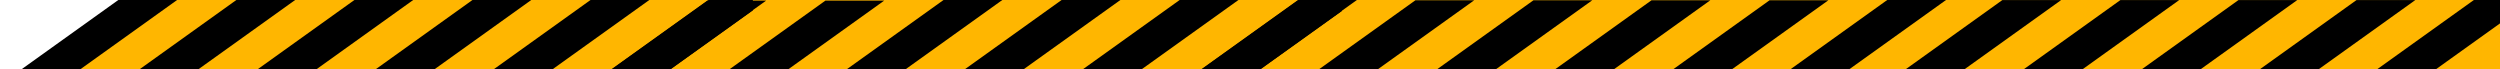
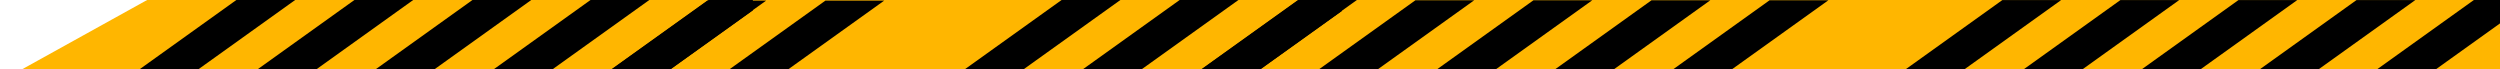
<svg xmlns="http://www.w3.org/2000/svg" id="Layer_1" data-name="Layer 1" viewBox="0 0 9009 250">
  <defs>
    <style> .cls-1 { fill: #ffb600; } </style>
  </defs>
  <polygon class="cls-1" points="9009 -.23 9009 251.62 76 251.62 530.57 -.23 9009 -.23" />
-   <polygon points="638.49 -.23 286.66 251.62 74.8 251.62 426.63 -.23 638.49 -.23" />
  <polygon points="1063.9 -.23 712.08 251.62 500.22 251.62 852.04 -.23 1063.9 -.23" />
  <polygon points="1489.32 -.23 1137.49 251.62 925.63 251.62 1277.46 -.23 1489.32 -.23" />
  <polygon points="1914.73 -.23 1562.91 251.62 1351.05 251.62 1702.87 -.23 1914.73 -.23" />
  <polygon points="2340.15 -.23 1988.32 251.62 1776.46 251.62 2128.29 -.23 2340.15 -.23" />
  <polygon points="2713 -.23 2713 37.39 2413.74 251.62 2201.88 251.62 2553.7 -.23 2713 -.23" />
  <polygon points="2761.08 2.05 2409.26 253.9 2197.4 253.9 2549.22 2.05 2761.08 2.05" />
  <polygon points="3186.5 2.05 2834.68 253.9 2622.82 253.9 2974.64 2.05 3186.5 2.05" />
-   <polygon points="3611.91 .05 3260.09 251.9 3048.23 251.9 3400.05 .05 3611.91 .05" />
  <polygon points="4037.33 .05 3685.5 251.9 3473.64 251.9 3825.47 .05 4037.33 .05" />
  <polygon points="4462.74 .05 4110.92 251.9 3899.06 251.9 4250.88 .05 4462.74 .05" />
  <polygon points="4835.6 2.05 4835.6 39.68 4536.33 253.9 4324.47 253.9 4676.3 2.05 4835.6 2.05" />
  <polygon points="4891.59 -1.37 4539.76 250.48 4327.9 250.48 4679.73 -1.37 4891.59 -1.37" />
  <polygon points="5312.53 .91 4960.7 252.76 4748.84 252.76 5100.67 .91 5312.53 .91" />
  <polygon points="5737.94 .91 5386.12 252.76 5174.26 252.76 5526.08 .91 5737.94 .91" />
  <polygon points="6163.35 .91 5811.53 252.76 5599.67 252.76 5951.49 .91 6163.35 .91" />
  <polygon points="6588.77 .91 6236.95 252.76 6025.09 252.76 6376.91 .91 6588.77 .91" />
-   <polygon points="7014.18 -1.09 6662.36 250.76 6450.5 250.76 6802.32 -1.09 7014.18 -1.09" />
  <polygon points="7427.67 .16 7075.84 252.01 6863.98 252.01 7215.8 .16 7427.67 .16" />
  <polygon points="7853.08 .16 7501.26 252.01 7289.4 252.01 7641.22 .16 7853.08 .16" />
  <polygon points="8278.49 .16 7926.67 252.01 7714.81 252.01 8066.63 .16 8278.49 .16" />
  <polygon points="8703.91 .16 8352.08 252.01 8140.22 252.01 8492.05 .16 8703.91 .16" />
  <polygon points="9009.32 -1.84 9009 84.29 8777.5 250.01 8565.64 250.01 8917.46 -1.84 9009.32 -1.84" />
</svg>